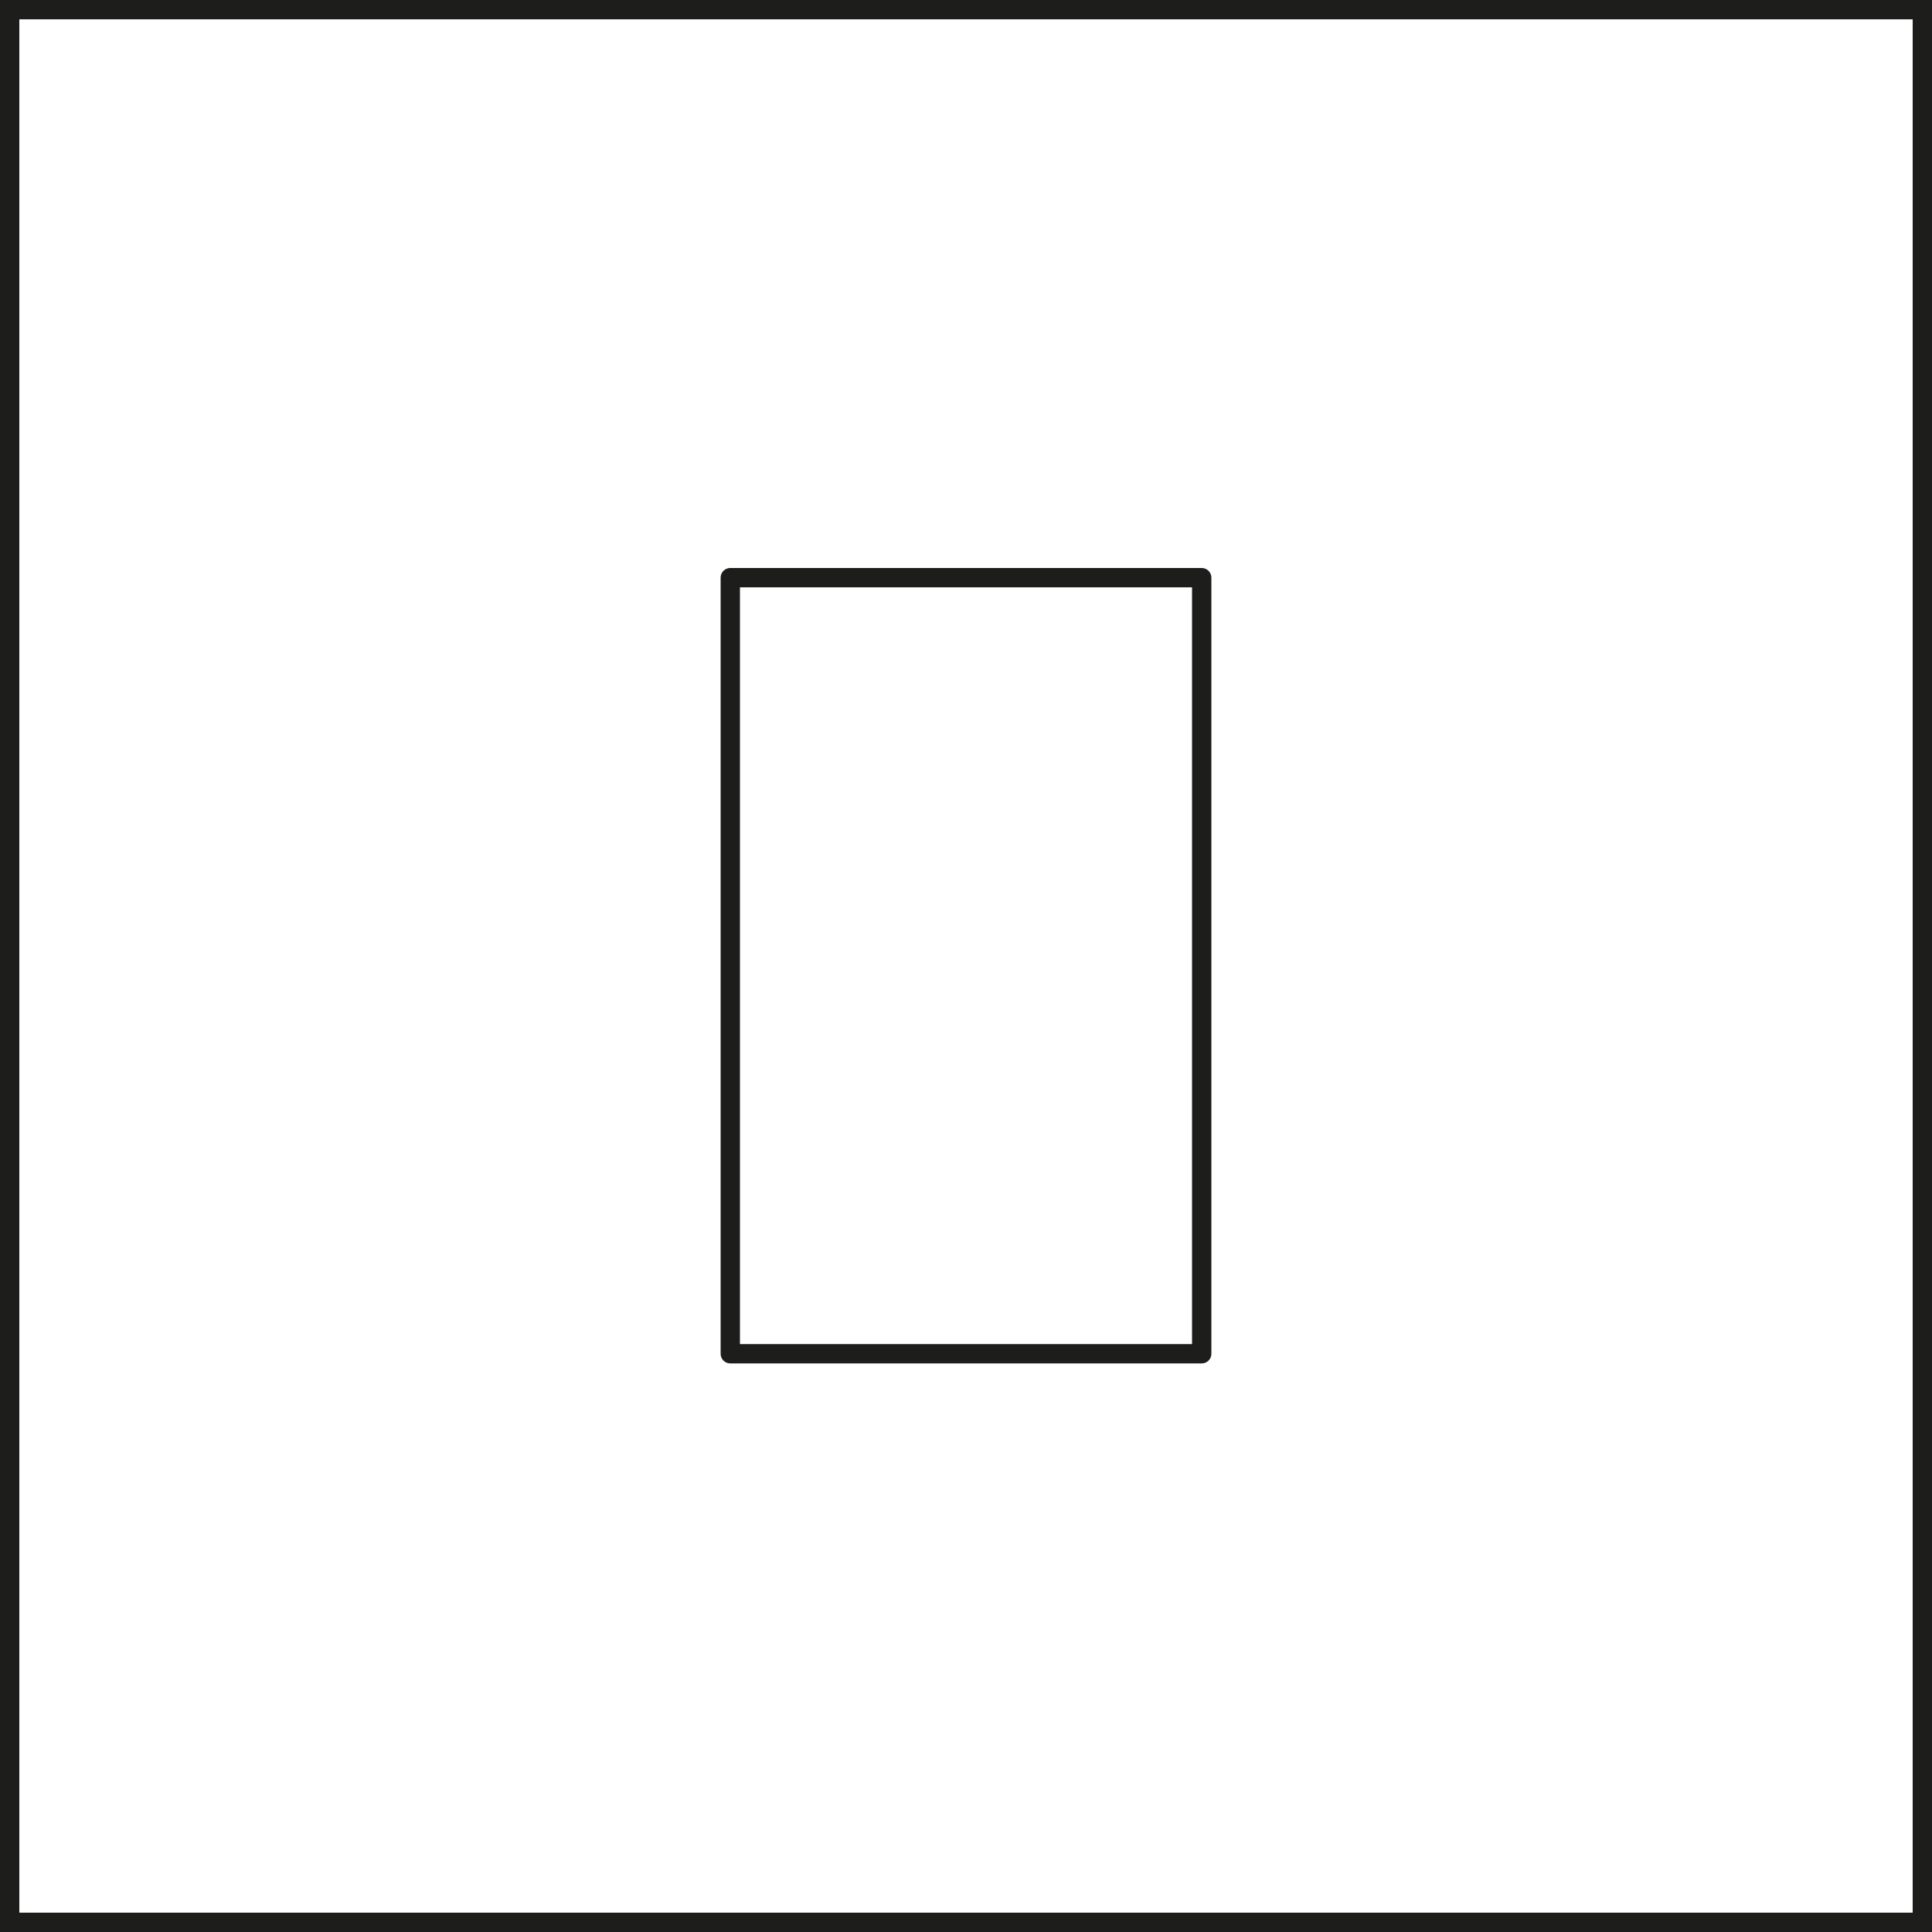
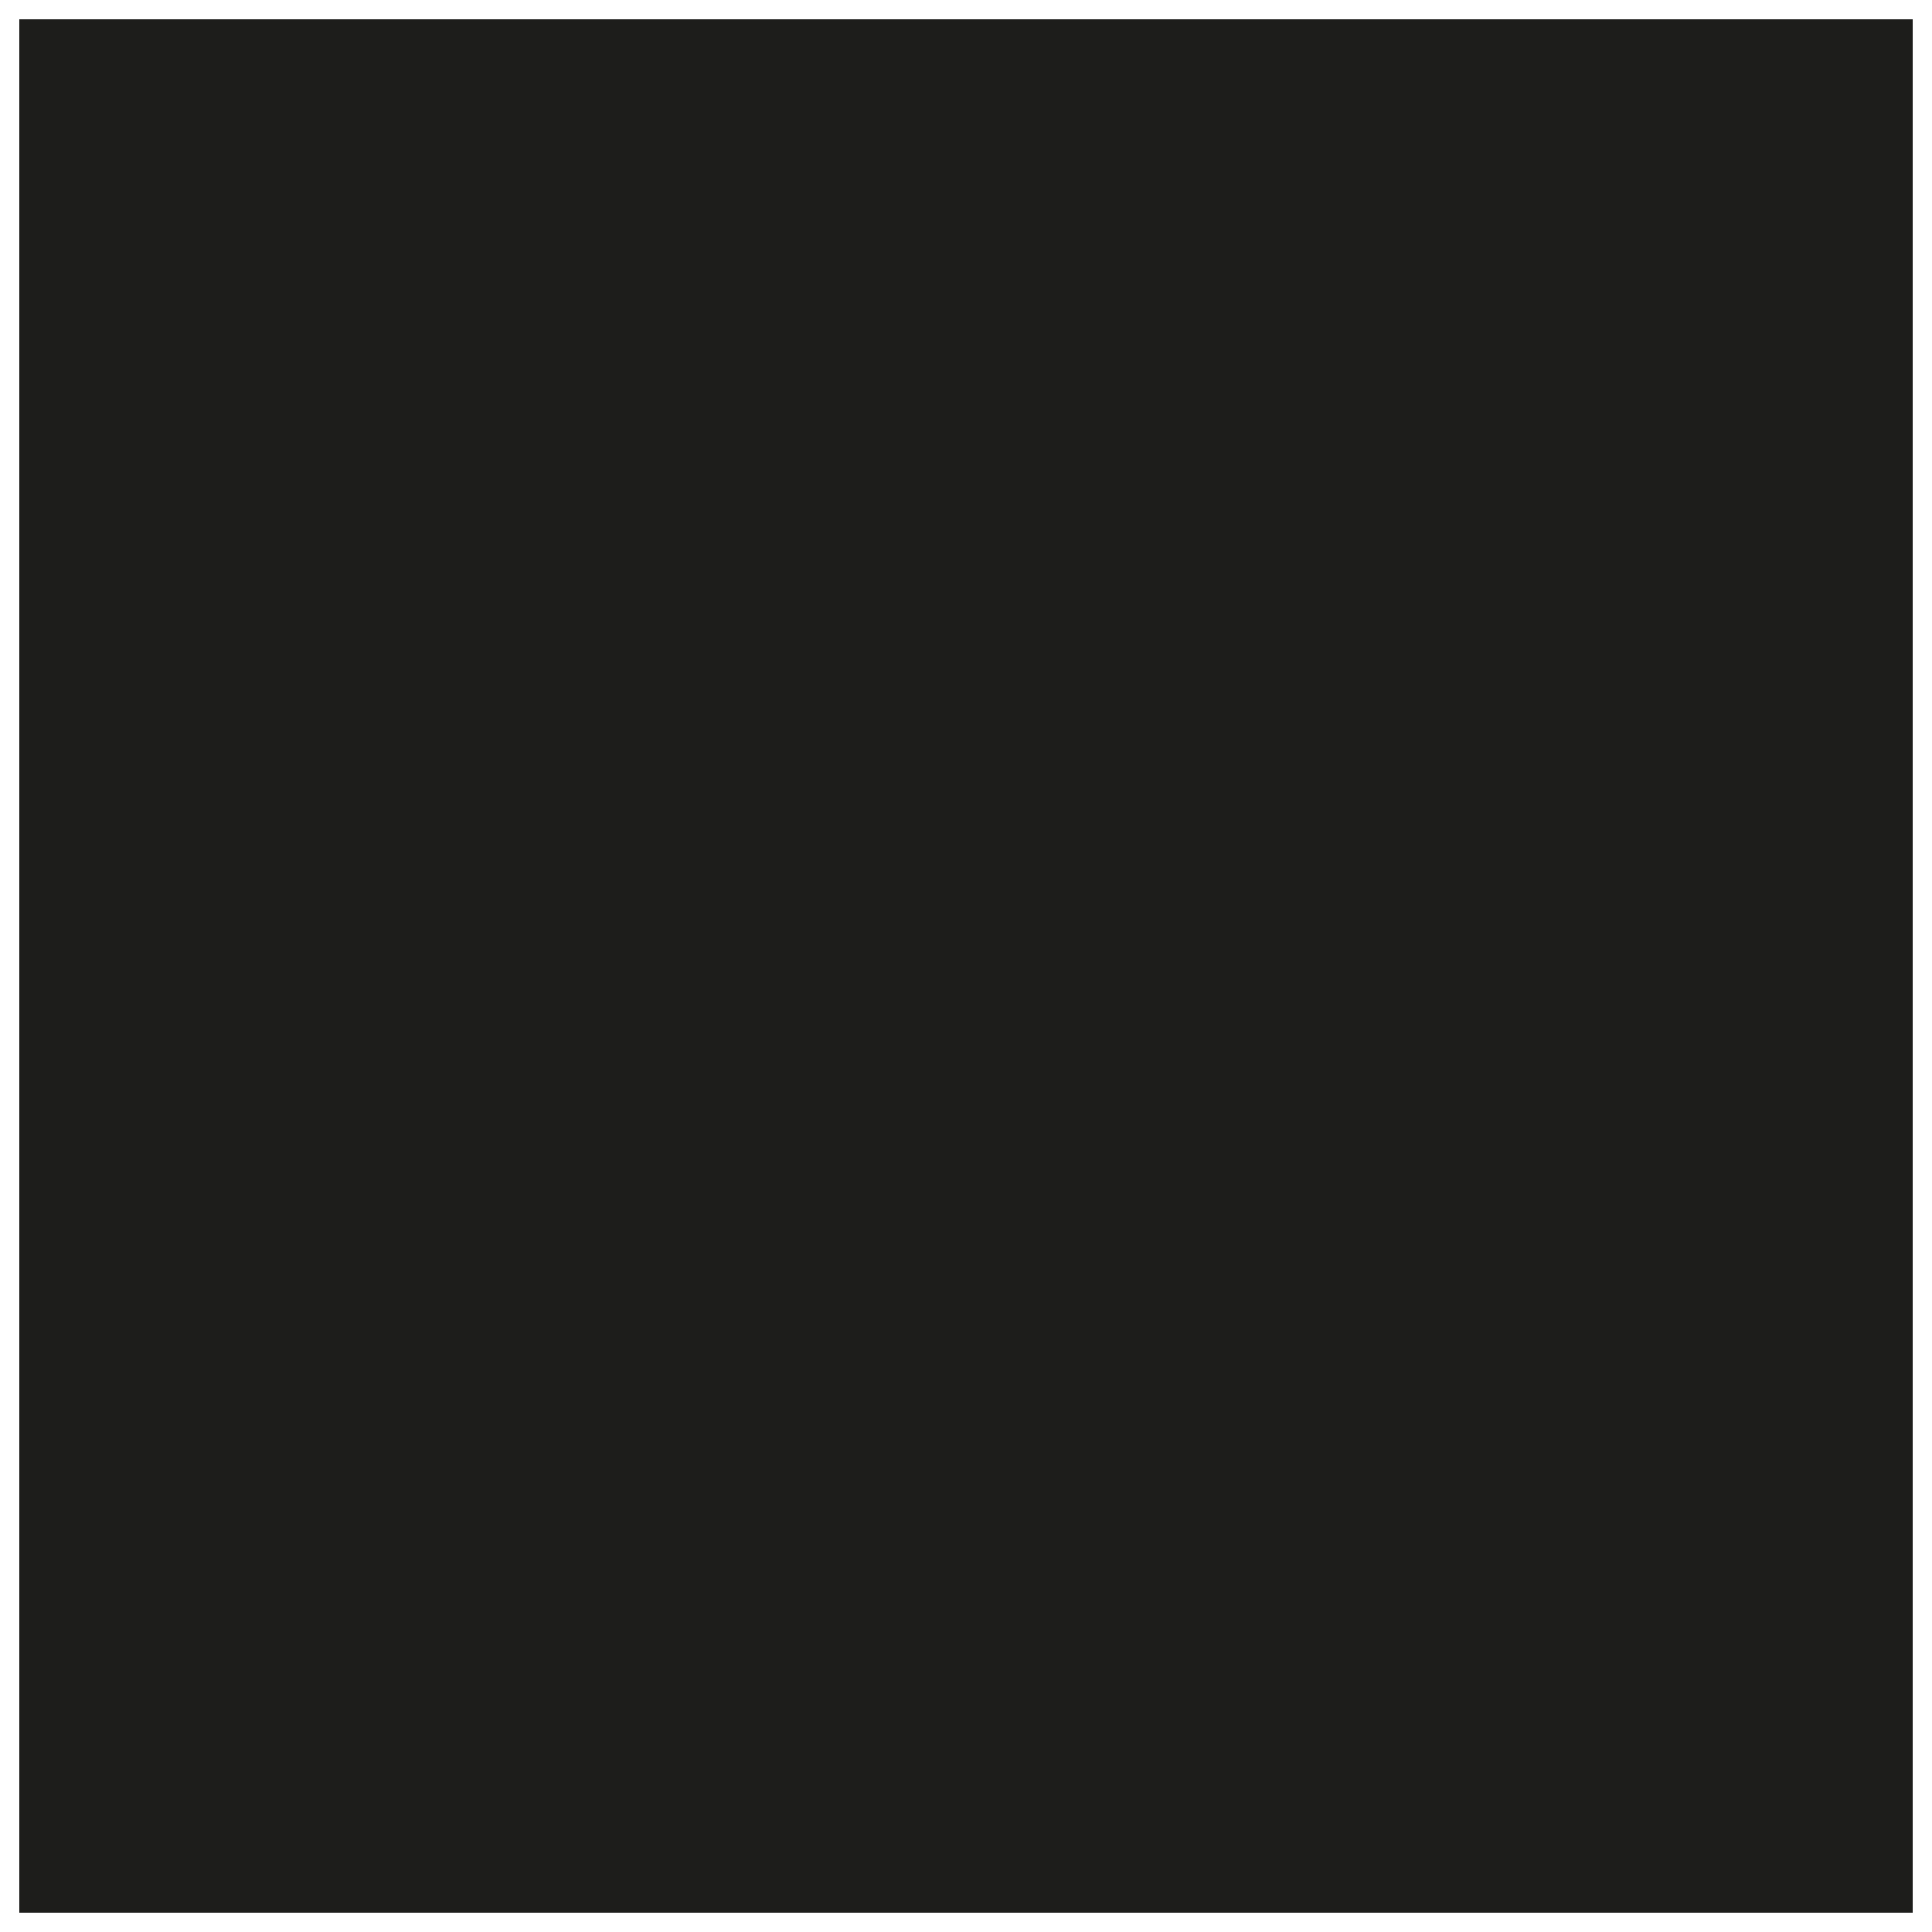
<svg xmlns="http://www.w3.org/2000/svg" width="100" height="100" viewBox="0 0 100 100">
-   <path d="M99,1V99H1V1H99m1-1H0V100H100V0Z" style="fill:#1d1d1b" />
-   <rect x="37.8" y="29.9" width="24.4" height="40.17" style="fill:none;stroke:#1d1d1b;stroke-linejoin:round" />
+   <path d="M99,1V99H1V1H99m1-1H0H100V0Z" style="fill:#1d1d1b" />
</svg>